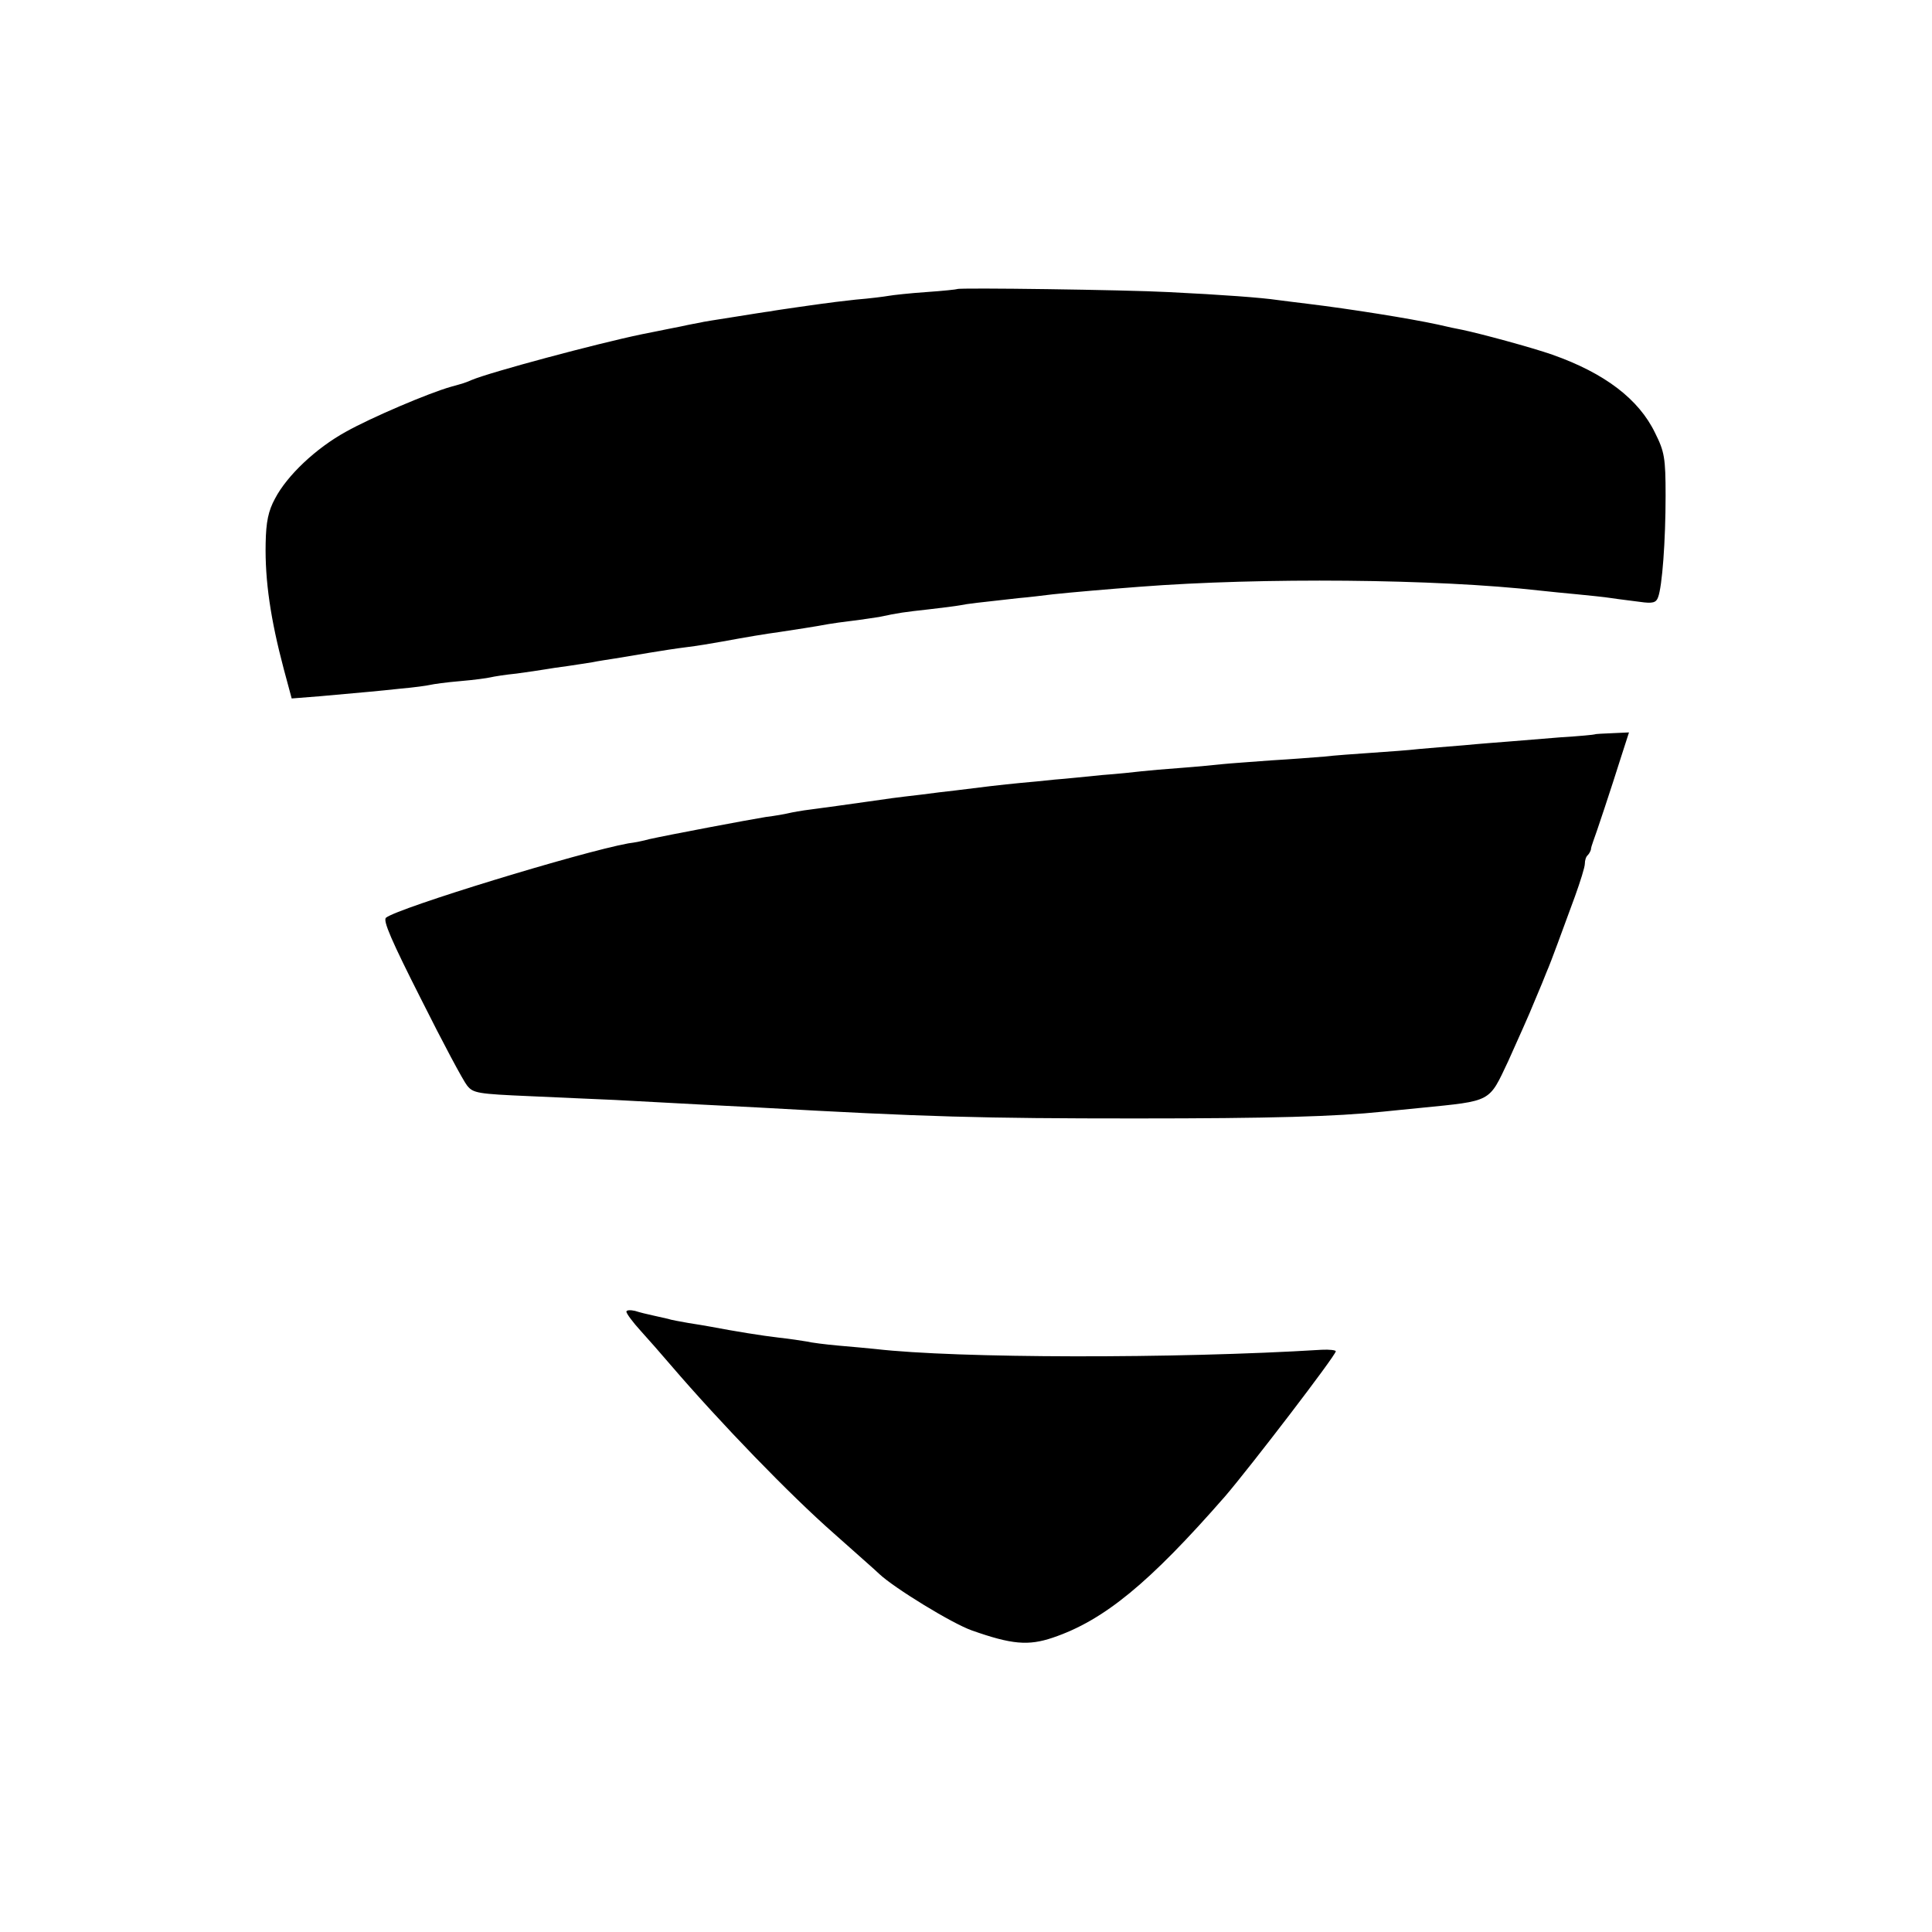
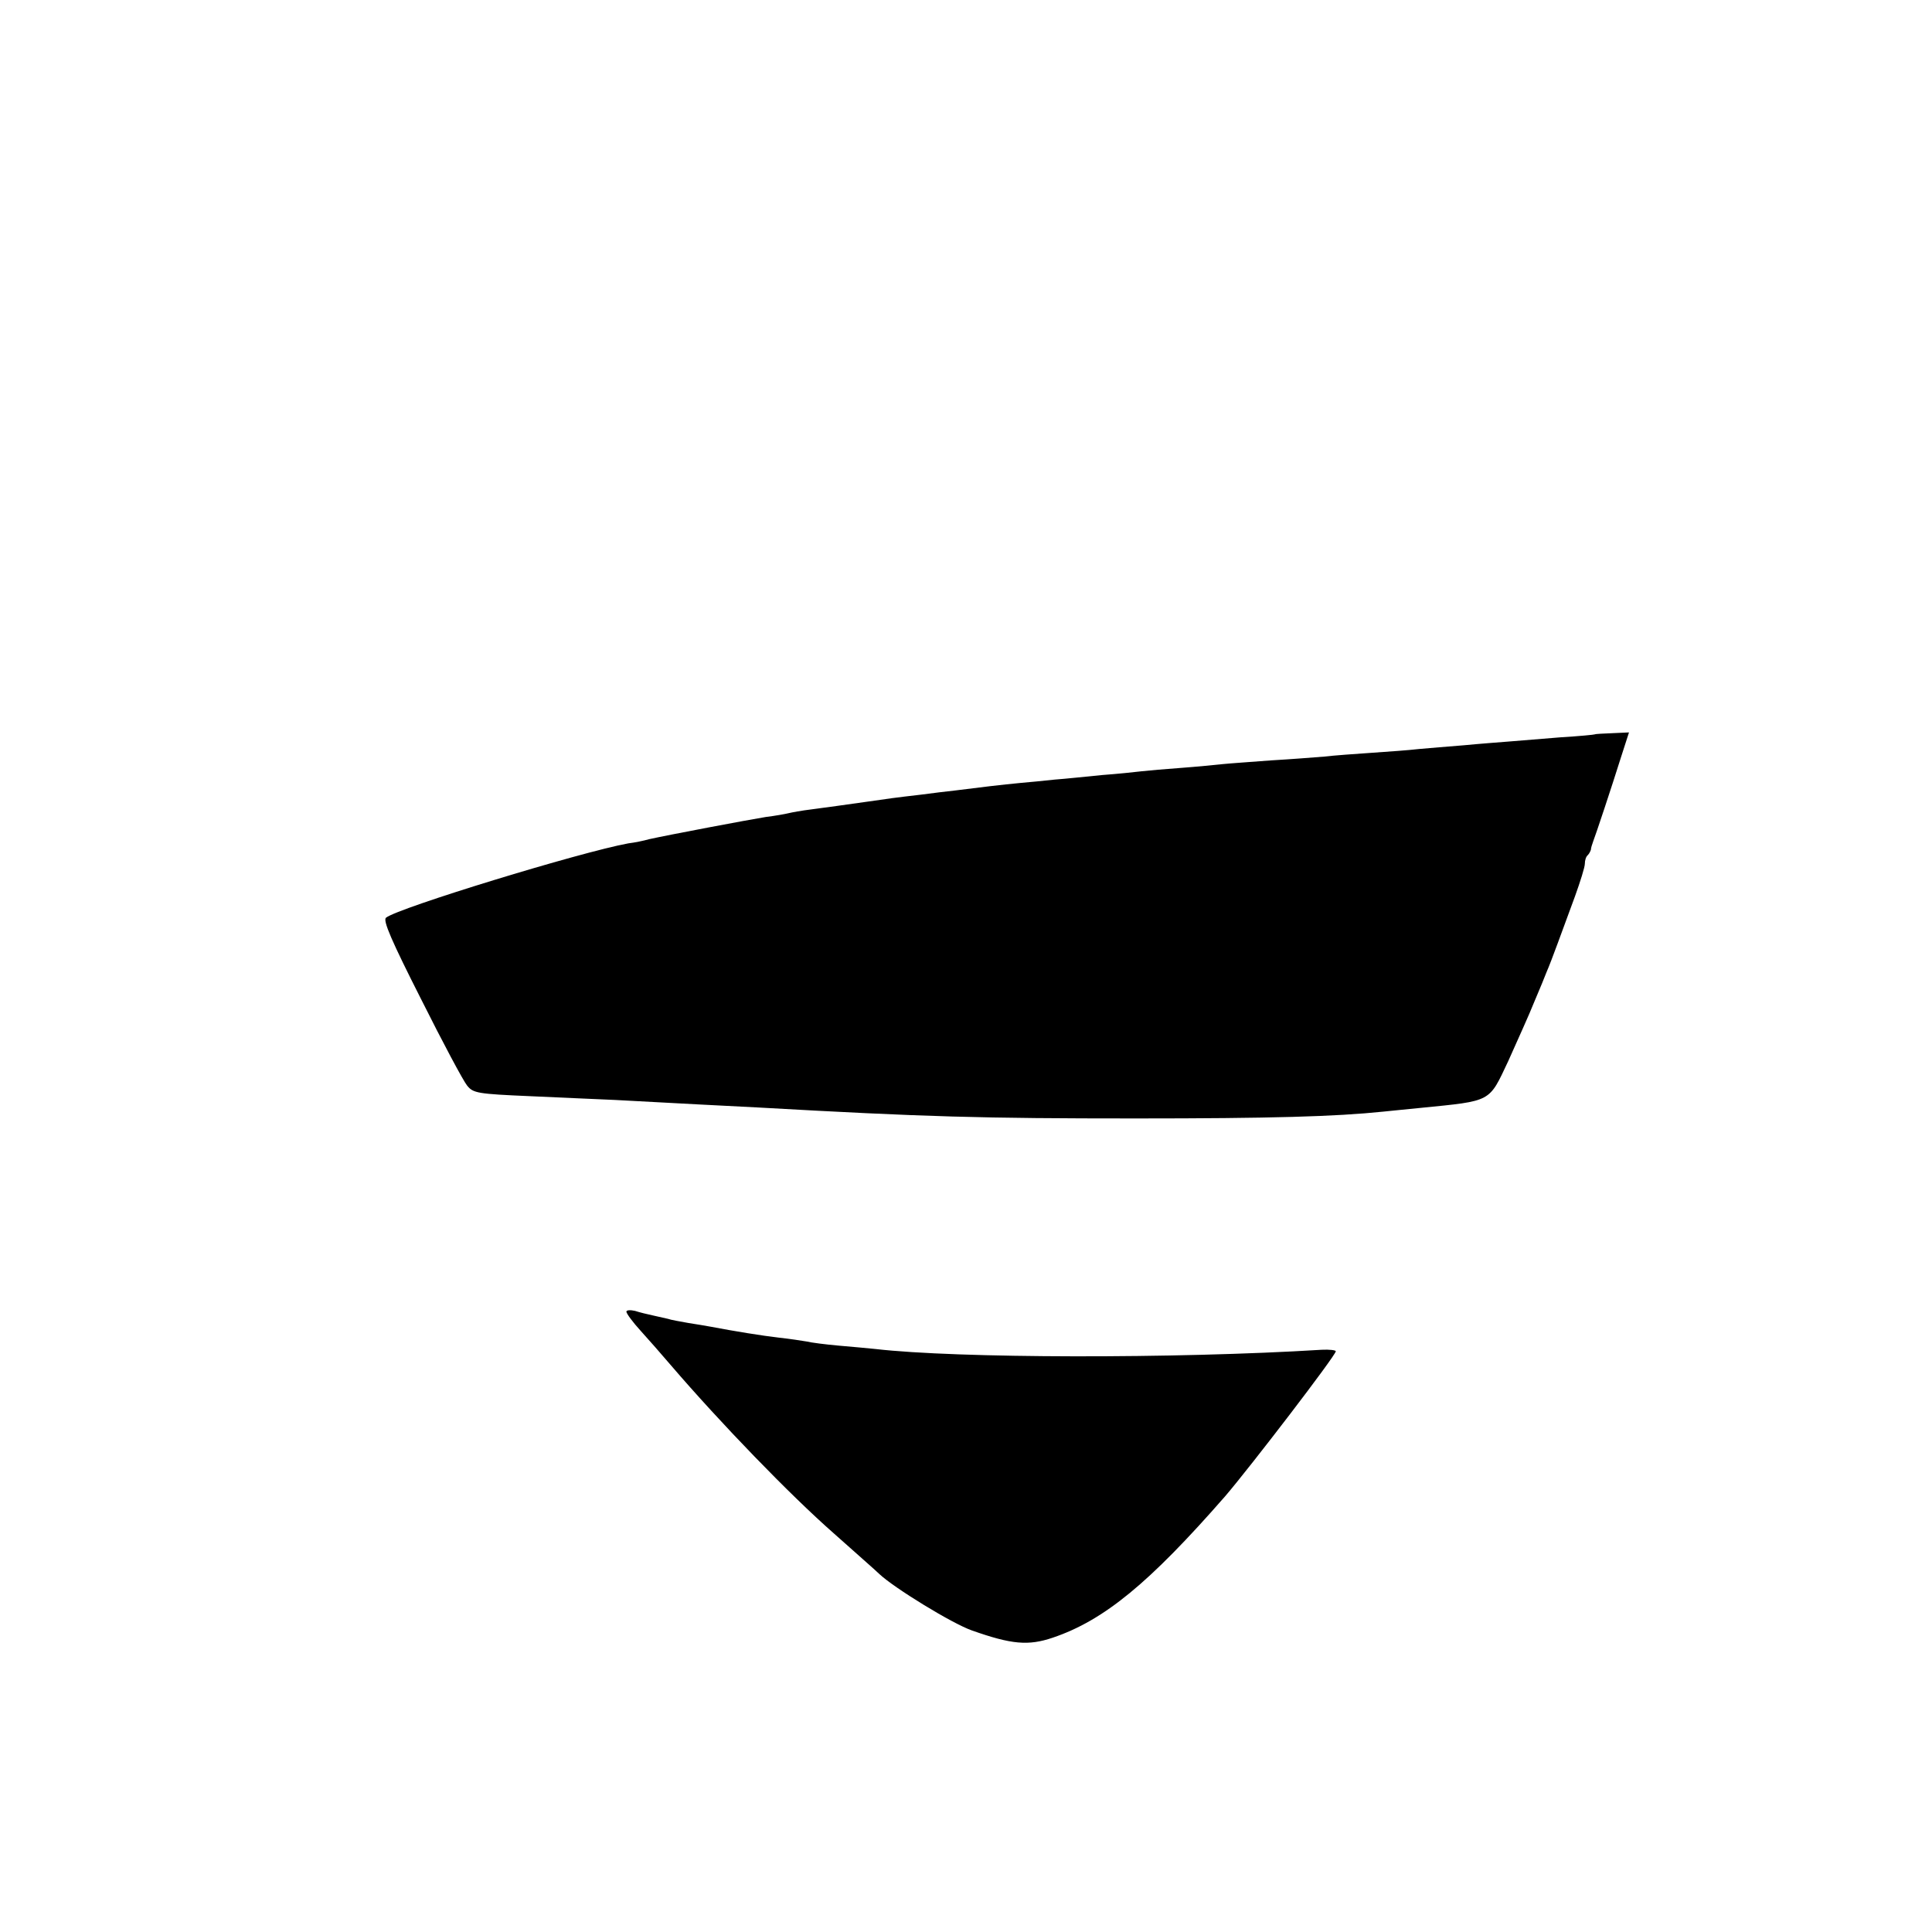
<svg xmlns="http://www.w3.org/2000/svg" version="1.0" width="512pt" height="512pt" viewBox="0 0 512 512" preserveAspectRatio="xMidYMid meet">
  <g transform="translate(0,512) scale(0.1,-0.1)" fill="#000000" stroke="none">
-     <path d="M2537 4354 c-1 -1 -38 -5 -82 -8 -44 -3 -89 -8 -100 -10 -11 -2 -50 -7 -87 -10 -37 -4 -77 -9 -90 -11 -13 -2 -45 -6 -71 -10 -27 -4 -56 -8 -65 -10 -10 -1 -53 -8 -97 -15 -44 -7 -84 -13 -90 -15 -5 -1 -28 -5 -50 -10 -22 -4 -49 -10 -60 -12 -11 -2 -31 -6 -45 -9 -120 -25 -400 -100 -450 -121 -19 -8 -19 -8 -55 -18 -60 -17 -212 -82 -278 -119 -80 -44 -156 -116 -188 -177 -18 -33 -24 -62 -25 -119 -2 -99 13 -201 48 -333 l21 -78 76 6 c133 12 147 13 212 20 35 3 71 8 79 10 8 2 44 7 80 10 36 3 72 8 80 10 8 2 39 7 69 10 30 4 63 9 75 11 11 2 38 6 61 9 22 3 51 8 65 10 14 3 41 7 60 10 19 3 60 10 90 15 30 5 75 12 100 15 25 3 68 10 95 15 65 12 113 20 150 25 33 5 99 15 130 21 11 2 40 6 65 9 25 3 56 8 70 10 51 11 67 13 130 20 36 4 74 9 85 11 19 4 47 7 155 19 25 2 65 7 90 10 46 5 151 14 230 20 323 25 787 21 1060 -10 25 -3 70 -7 100 -10 30 -3 71 -7 90 -10 19 -3 54 -7 76 -10 34 -5 43 -2 48 12 11 28 20 150 20 269 0 101 -3 117 -28 167 -43 89 -133 158 -272 207 -54 19 -191 56 -239 66 -11 2 -40 8 -65 14 -74 16 -230 41 -345 55 -27 3 -63 8 -80 10 -40 6 -145 14 -290 21 -113 6 -554 12 -558 8z" />
    <path d="M4227 3174 c-1 -1 -42 -5 -92 -8 -49 -4 -110 -9 -135 -11 -25 -2 -79 -6 -120 -10 -41 -3 -95 -8 -120 -10 -25 -3 -81 -7 -125 -10 -44 -3 -100 -7 -125 -10 -25 -2 -88 -7 -140 -10 -52 -4 -111 -8 -130 -10 -19 -2 -69 -7 -110 -10 -41 -3 -88 -7 -105 -9 -16 -2 -64 -7 -105 -10 -41 -4 -97 -10 -125 -12 -27 -3 -69 -7 -92 -9 -43 -4 -111 -12 -173 -20 -19 -2 -60 -7 -90 -11 -69 -8 -83 -10 -145 -19 -65 -9 -91 -13 -145 -20 -25 -3 -52 -8 -60 -10 -8 -2 -35 -7 -60 -10 -44 -7 -261 -48 -310 -59 -14 -4 -38 -9 -55 -11 -126 -23 -610 -171 -642 -197 -9 -7 15 -62 93 -216 57 -114 112 -217 122 -229 16 -20 28 -22 167 -28 83 -4 184 -8 225 -10 182 -10 282 -15 380 -20 443 -25 592 -29 1000 -29 359 0 530 5 655 18 17 2 62 6 100 10 190 19 180 14 232 124 24 54 56 124 69 157 14 33 29 69 33 80 5 11 18 45 29 75 11 30 32 87 46 125 14 39 26 77 26 86 0 9 3 19 8 23 4 4 7 11 8 14 0 4 3 14 6 22 7 18 48 141 75 227 l20 62 -44 -2 c-24 -1 -45 -2 -46 -3z" />
    <path d="M1660 1644 c0 -5 17 -28 38 -51 20 -22 56 -63 79 -90 133 -155 317 -345 432 -446 57 -51 112 -99 121 -108 39 -37 194 -132 246 -150 105 -37 149 -41 214 -19 136 46 256 145 457 375 66 77 293 373 293 384 0 3 -17 5 -37 4 -388 -24 -967 -23 -1183 2 -19 2 -63 6 -98 9 -34 3 -73 8 -85 11 -12 2 -44 7 -72 10 -44 5 -118 17 -181 29 -12 2 -39 7 -60 10 -22 4 -46 8 -54 11 -8 2 -26 6 -40 9 -14 3 -35 8 -47 12 -13 3 -23 2 -23 -2z" />
  </g>
</svg>